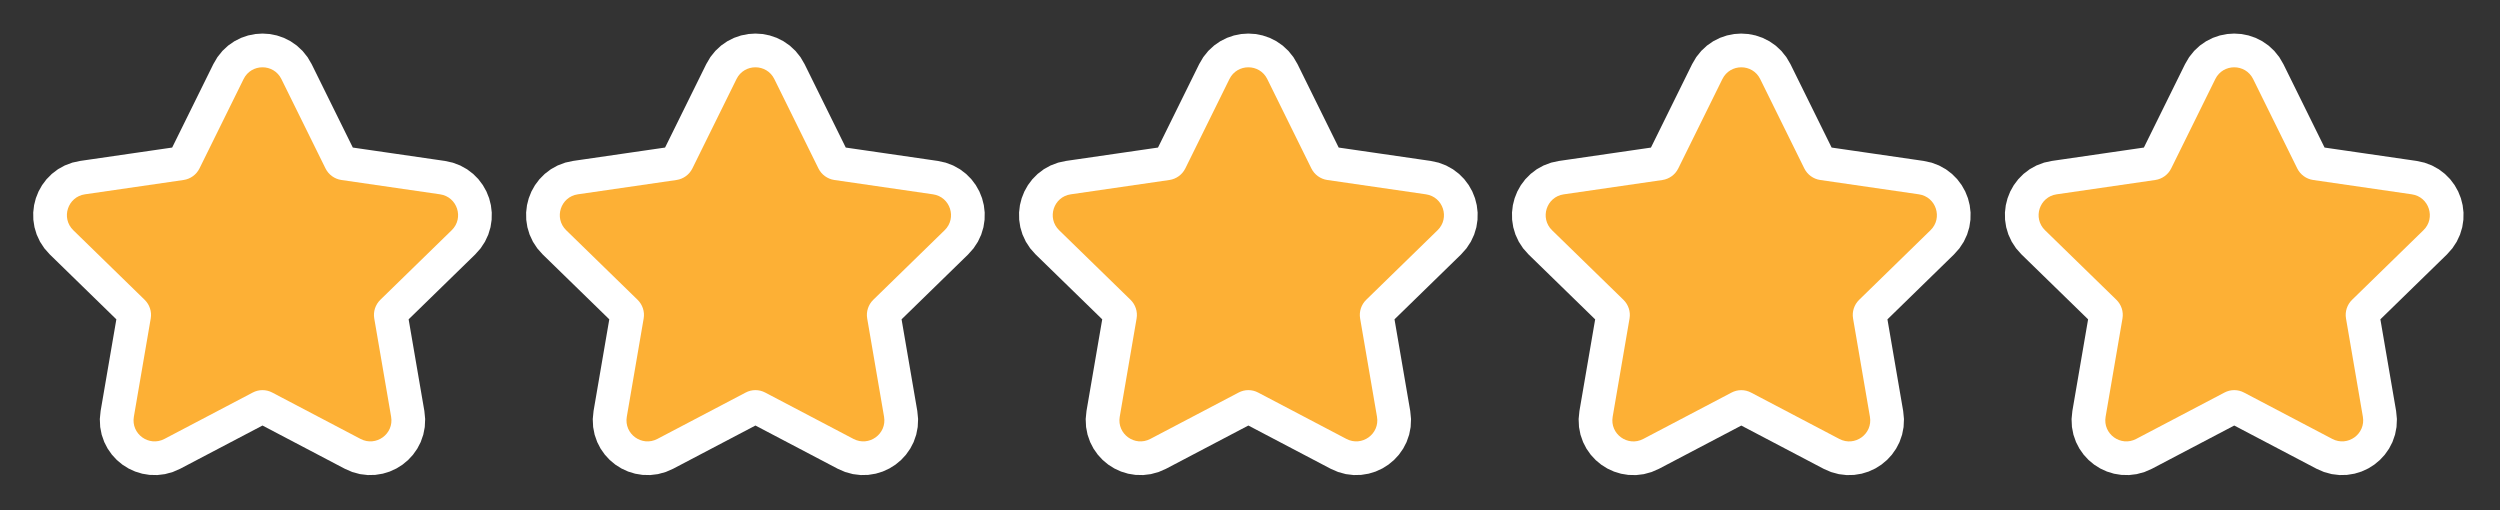
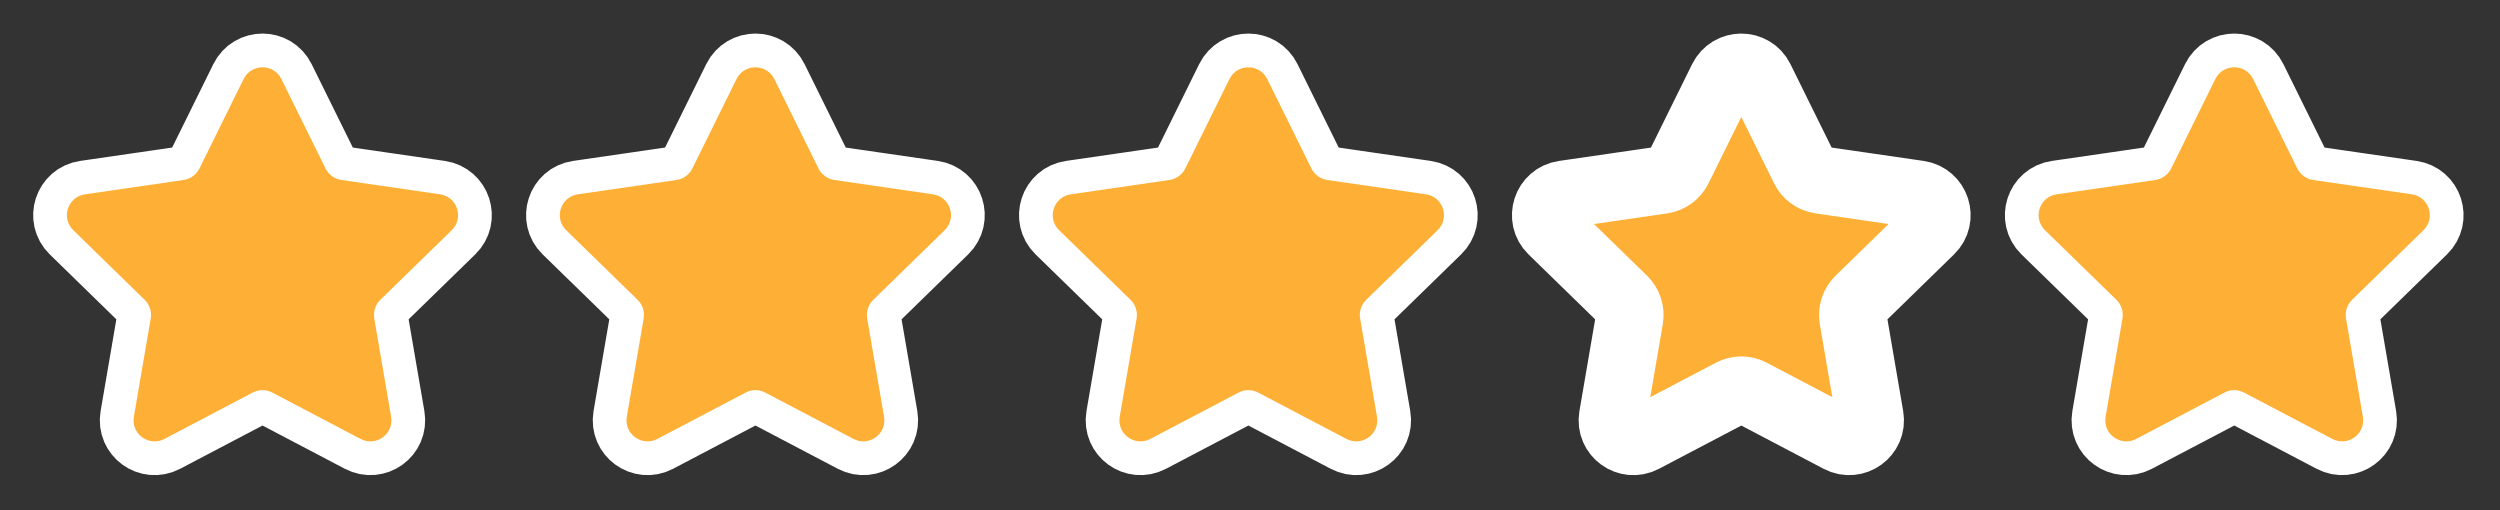
<svg xmlns="http://www.w3.org/2000/svg" version="1.1" id="Capa_1" x="0px" y="0px" width="74.107px" height="15.125px" viewBox="0 0 74.107 15.125" enable-background="new 0 0 74.107 15.125" xml:space="preserve">
  <rect x="0" y="0" width="74.107" height="15.125" fill="#333333" stroke="none" />
  <path fill="#FDB035" stroke="#FFFFFF" stroke-width="2" stroke-miterlimit="10" d="M8.341,2.343l1.308,2.65  c0.091,0.184,0.267,0.312,0.47,0.342l2.925,0.425c0.512,0.074,0.717,0.704,0.346,1.064l-2.116,2.063  c-0.147,0.144-0.215,0.351-0.18,0.553l0.5,2.913c0.088,0.511-0.448,0.898-0.906,0.658l-2.616-1.374c-0.182-0.097-0.4-0.097-0.582,0  l-2.616,1.374c-0.458,0.241-0.994-0.147-0.906-0.658l0.5-2.913c0.035-0.202-0.033-0.409-0.18-0.553L2.172,6.824  c-0.37-0.361-0.166-0.99,0.346-1.064l2.925-0.425c0.203-0.03,0.379-0.158,0.47-0.342l1.308-2.65C7.45,1.879,8.112,1.879,8.341,2.343  z" />
  <path fill="#FDB035" d="M8.341,2.343l1.308,2.65c0.091,0.184,0.267,0.312,0.47,0.342l2.925,0.425  c0.512,0.074,0.717,0.704,0.346,1.064l-2.116,2.063c-0.147,0.144-0.215,0.351-0.18,0.553l0.5,2.913  c0.088,0.511-0.448,0.898-0.906,0.658l-2.616-1.374c-0.182-0.097-0.4-0.097-0.582,0l-2.616,1.374  c-0.458,0.241-0.994-0.147-0.906-0.658l0.5-2.913c0.035-0.202-0.033-0.409-0.18-0.553L2.172,6.824  c-0.37-0.361-0.166-0.99,0.346-1.064l2.925-0.425c0.203-0.03,0.379-0.158,0.47-0.342l1.308-2.65C7.45,1.879,8.112,1.879,8.341,2.343  z" />
  <path fill="#FDB035" stroke="#FFFFFF" stroke-width="2" stroke-miterlimit="10" d="M22.953,2.343l1.308,2.65  c0.091,0.184,0.267,0.312,0.47,0.342l2.925,0.425c0.512,0.074,0.717,0.704,0.346,1.064l-2.116,2.063  c-0.147,0.144-0.215,0.351-0.18,0.553l0.5,2.913c0.088,0.511-0.448,0.898-0.906,0.658l-2.616-1.374c-0.182-0.097-0.4-0.097-0.582,0  l-2.616,1.374c-0.458,0.241-0.994-0.147-0.906-0.658l0.5-2.913c0.035-0.202-0.033-0.409-0.18-0.553l-2.117-2.063  c-0.37-0.361-0.166-0.99,0.346-1.064l2.925-0.425c0.203-0.03,0.379-0.158,0.47-0.342l1.308-2.65  C22.062,1.879,22.724,1.879,22.953,2.343z" />
  <path fill="#FDB035" d="M22.953,2.343l1.308,2.65c0.091,0.184,0.267,0.312,0.47,0.342l2.925,0.425  c0.512,0.074,0.717,0.704,0.346,1.064l-2.116,2.063c-0.147,0.144-0.215,0.351-0.18,0.553l0.5,2.913  c0.088,0.511-0.448,0.898-0.906,0.658l-2.616-1.374c-0.182-0.097-0.4-0.097-0.582,0l-2.616,1.374  c-0.458,0.241-0.994-0.147-0.906-0.658l0.5-2.913c0.035-0.202-0.033-0.409-0.18-0.553l-2.117-2.063  c-0.37-0.361-0.166-0.99,0.346-1.064l2.925-0.425c0.203-0.03,0.379-0.158,0.47-0.342l1.308-2.65  C22.062,1.879,22.724,1.879,22.953,2.343z" />
  <path fill="#FDB035" stroke="#FFFFFF" stroke-width="2" stroke-miterlimit="10" d="M37.565,2.343l1.308,2.65  c0.091,0.184,0.267,0.312,0.47,0.342l2.925,0.425c0.512,0.074,0.717,0.704,0.346,1.064l-2.116,2.063  c-0.147,0.144-0.215,0.351-0.18,0.553l0.5,2.913c0.088,0.511-0.448,0.898-0.906,0.658l-2.616-1.374c-0.182-0.097-0.4-0.097-0.582,0  l-2.616,1.374c-0.458,0.241-0.994-0.147-0.906-0.658l0.5-2.913c0.035-0.202-0.033-0.409-0.18-0.553l-2.117-2.063  c-0.37-0.361-0.166-0.99,0.346-1.064l2.925-0.425c0.203-0.03,0.379-0.158,0.47-0.342l1.308-2.65  C36.674,1.879,37.336,1.879,37.565,2.343z" />
  <path fill="#FDB035" d="M37.565,2.343l1.308,2.65c0.091,0.184,0.267,0.312,0.47,0.342l2.925,0.425  c0.512,0.074,0.717,0.704,0.346,1.064l-2.116,2.063c-0.147,0.144-0.215,0.351-0.18,0.553l0.5,2.913  c0.088,0.511-0.448,0.898-0.906,0.658l-2.616-1.374c-0.182-0.097-0.4-0.097-0.582,0l-2.616,1.374  c-0.458,0.241-0.994-0.147-0.906-0.658l0.5-2.913c0.035-0.202-0.033-0.409-0.18-0.553l-2.117-2.063  c-0.37-0.361-0.166-0.99,0.346-1.064l2.925-0.425c0.203-0.03,0.379-0.158,0.47-0.342l1.308-2.65  C36.674,1.879,37.336,1.879,37.565,2.343z" />
  <path fill="#FDB035" stroke="#FFFFFF" stroke-width="2" stroke-miterlimit="10" d="M52.177,2.343l1.308,2.65  c0.091,0.184,0.267,0.312,0.47,0.342L56.88,5.76c0.512,0.074,0.717,0.704,0.346,1.064L55.11,8.888  c-0.147,0.144-0.215,0.351-0.18,0.553l0.5,2.913c0.088,0.511-0.448,0.898-0.906,0.658l-2.616-1.374c-0.182-0.097-0.4-0.097-0.582,0  l-2.616,1.374c-0.458,0.241-0.994-0.147-0.906-0.658l0.5-2.913c0.035-0.202-0.033-0.409-0.18-0.553l-2.117-2.063  c-0.37-0.361-0.166-0.99,0.346-1.064l2.925-0.425c0.203-0.03,0.379-0.158,0.47-0.342l1.308-2.65  C51.286,1.879,51.948,1.879,52.177,2.343z" />
-   <path fill="#FDB035" d="M52.177,2.343l1.308,2.65c0.091,0.184,0.267,0.312,0.47,0.342L56.88,5.76  c0.512,0.074,0.717,0.704,0.346,1.064L55.11,8.888c-0.147,0.144-0.215,0.351-0.18,0.553l0.5,2.913  c0.088,0.511-0.448,0.898-0.906,0.658l-2.616-1.374c-0.182-0.097-0.4-0.097-0.582,0l-2.616,1.374  c-0.458,0.241-0.994-0.147-0.906-0.658l0.5-2.913c0.035-0.202-0.033-0.409-0.18-0.553l-2.117-2.063  c-0.37-0.361-0.166-0.99,0.346-1.064l2.925-0.425c0.203-0.03,0.379-0.158,0.47-0.342l1.308-2.65  C51.286,1.879,51.948,1.879,52.177,2.343z" />
  <path fill="#FDB035" stroke="#FFFFFF" stroke-width="2" stroke-miterlimit="10" d="M66.789,2.343l1.308,2.65  c0.091,0.184,0.267,0.312,0.47,0.342l2.925,0.425c0.512,0.074,0.717,0.704,0.346,1.064l-2.116,2.063  c-0.147,0.144-0.215,0.351-0.18,0.553l0.5,2.913c0.088,0.511-0.448,0.898-0.906,0.658l-2.616-1.374c-0.182-0.097-0.4-0.097-0.582,0  l-2.616,1.374c-0.458,0.241-0.994-0.147-0.906-0.658l0.5-2.913c0.035-0.202-0.033-0.409-0.18-0.553l-2.117-2.063  c-0.37-0.361-0.166-0.99,0.346-1.064l2.925-0.425c0.203-0.03,0.379-0.158,0.47-0.342l1.308-2.65  C65.897,1.879,66.56,1.879,66.789,2.343z" />
  <path fill="#FDB035" d="M66.789,2.343l1.308,2.65c0.091,0.184,0.267,0.312,0.47,0.342l2.925,0.425  c0.512,0.074,0.717,0.704,0.346,1.064l-2.116,2.063c-0.147,0.144-0.215,0.351-0.18,0.553l0.5,2.913  c0.088,0.511-0.448,0.898-0.906,0.658l-2.616-1.374c-0.182-0.097-0.4-0.097-0.582,0l-2.616,1.374  c-0.458,0.241-0.994-0.147-0.906-0.658l0.5-2.913c0.035-0.202-0.033-0.409-0.18-0.553l-2.117-2.063  c-0.37-0.361-0.166-0.99,0.346-1.064l2.925-0.425c0.203-0.03,0.379-0.158,0.47-0.342l1.308-2.65  C65.897,1.879,66.56,1.879,66.789,2.343z" />
</svg>